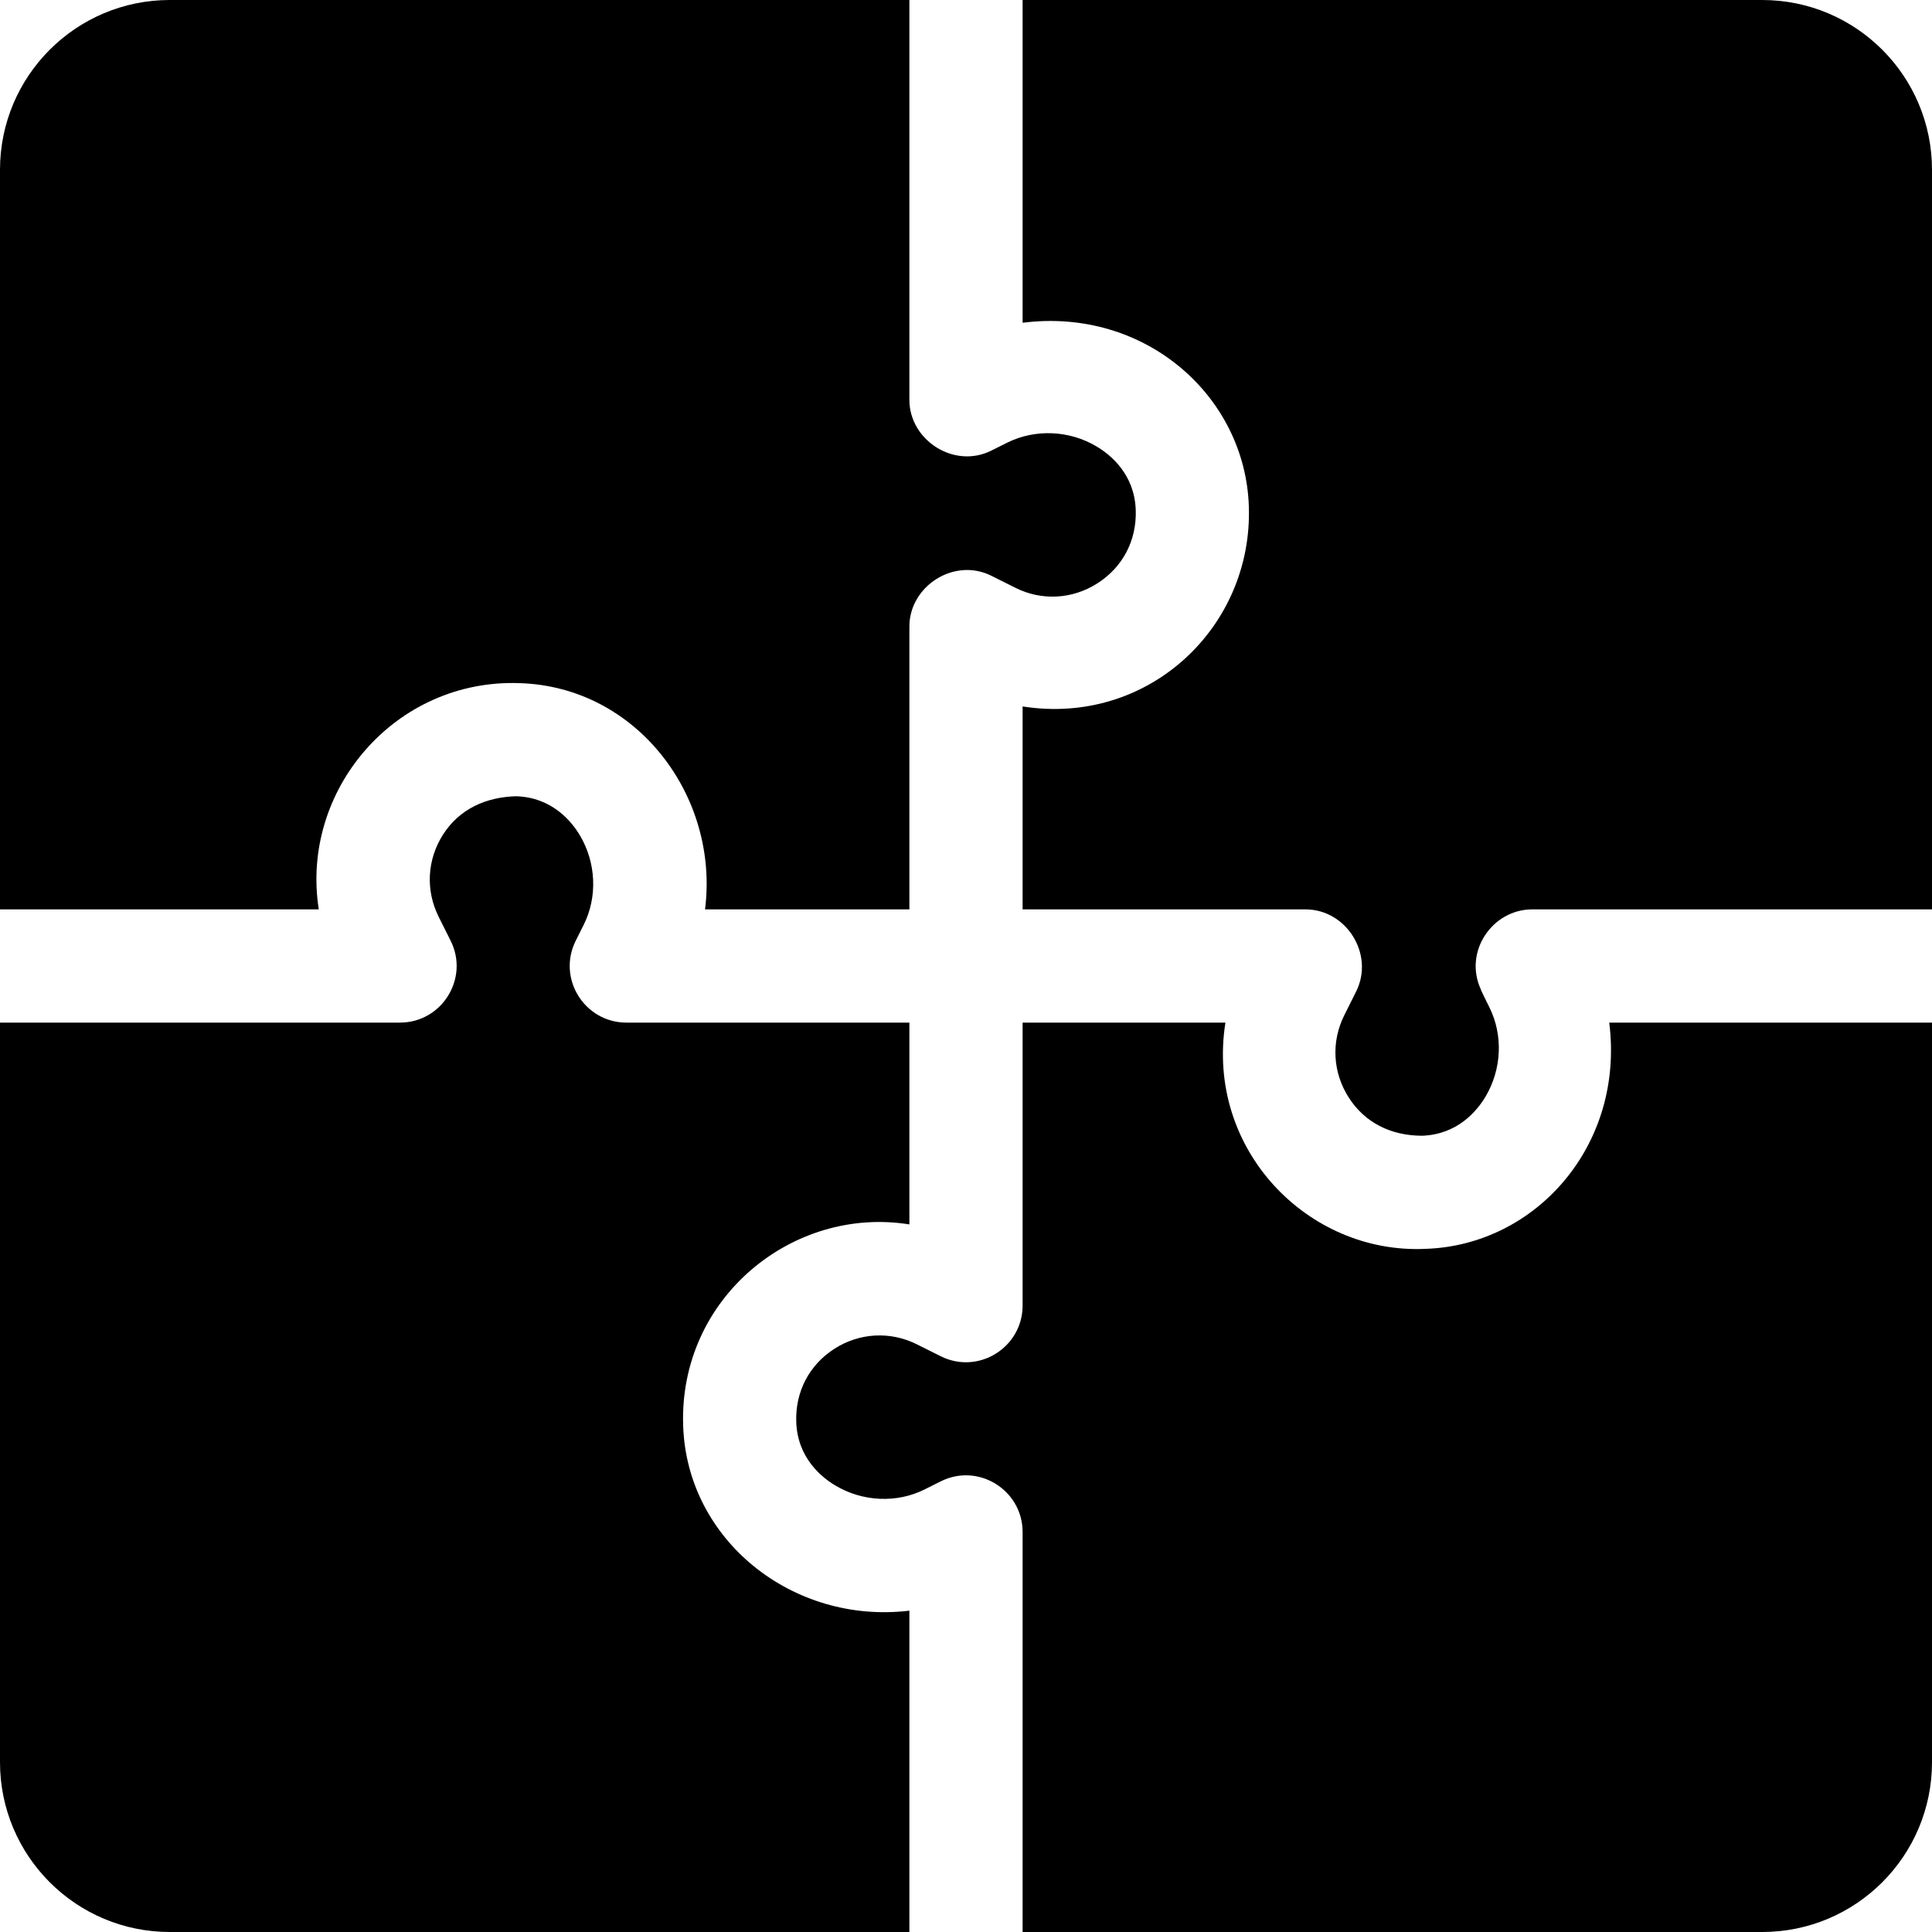
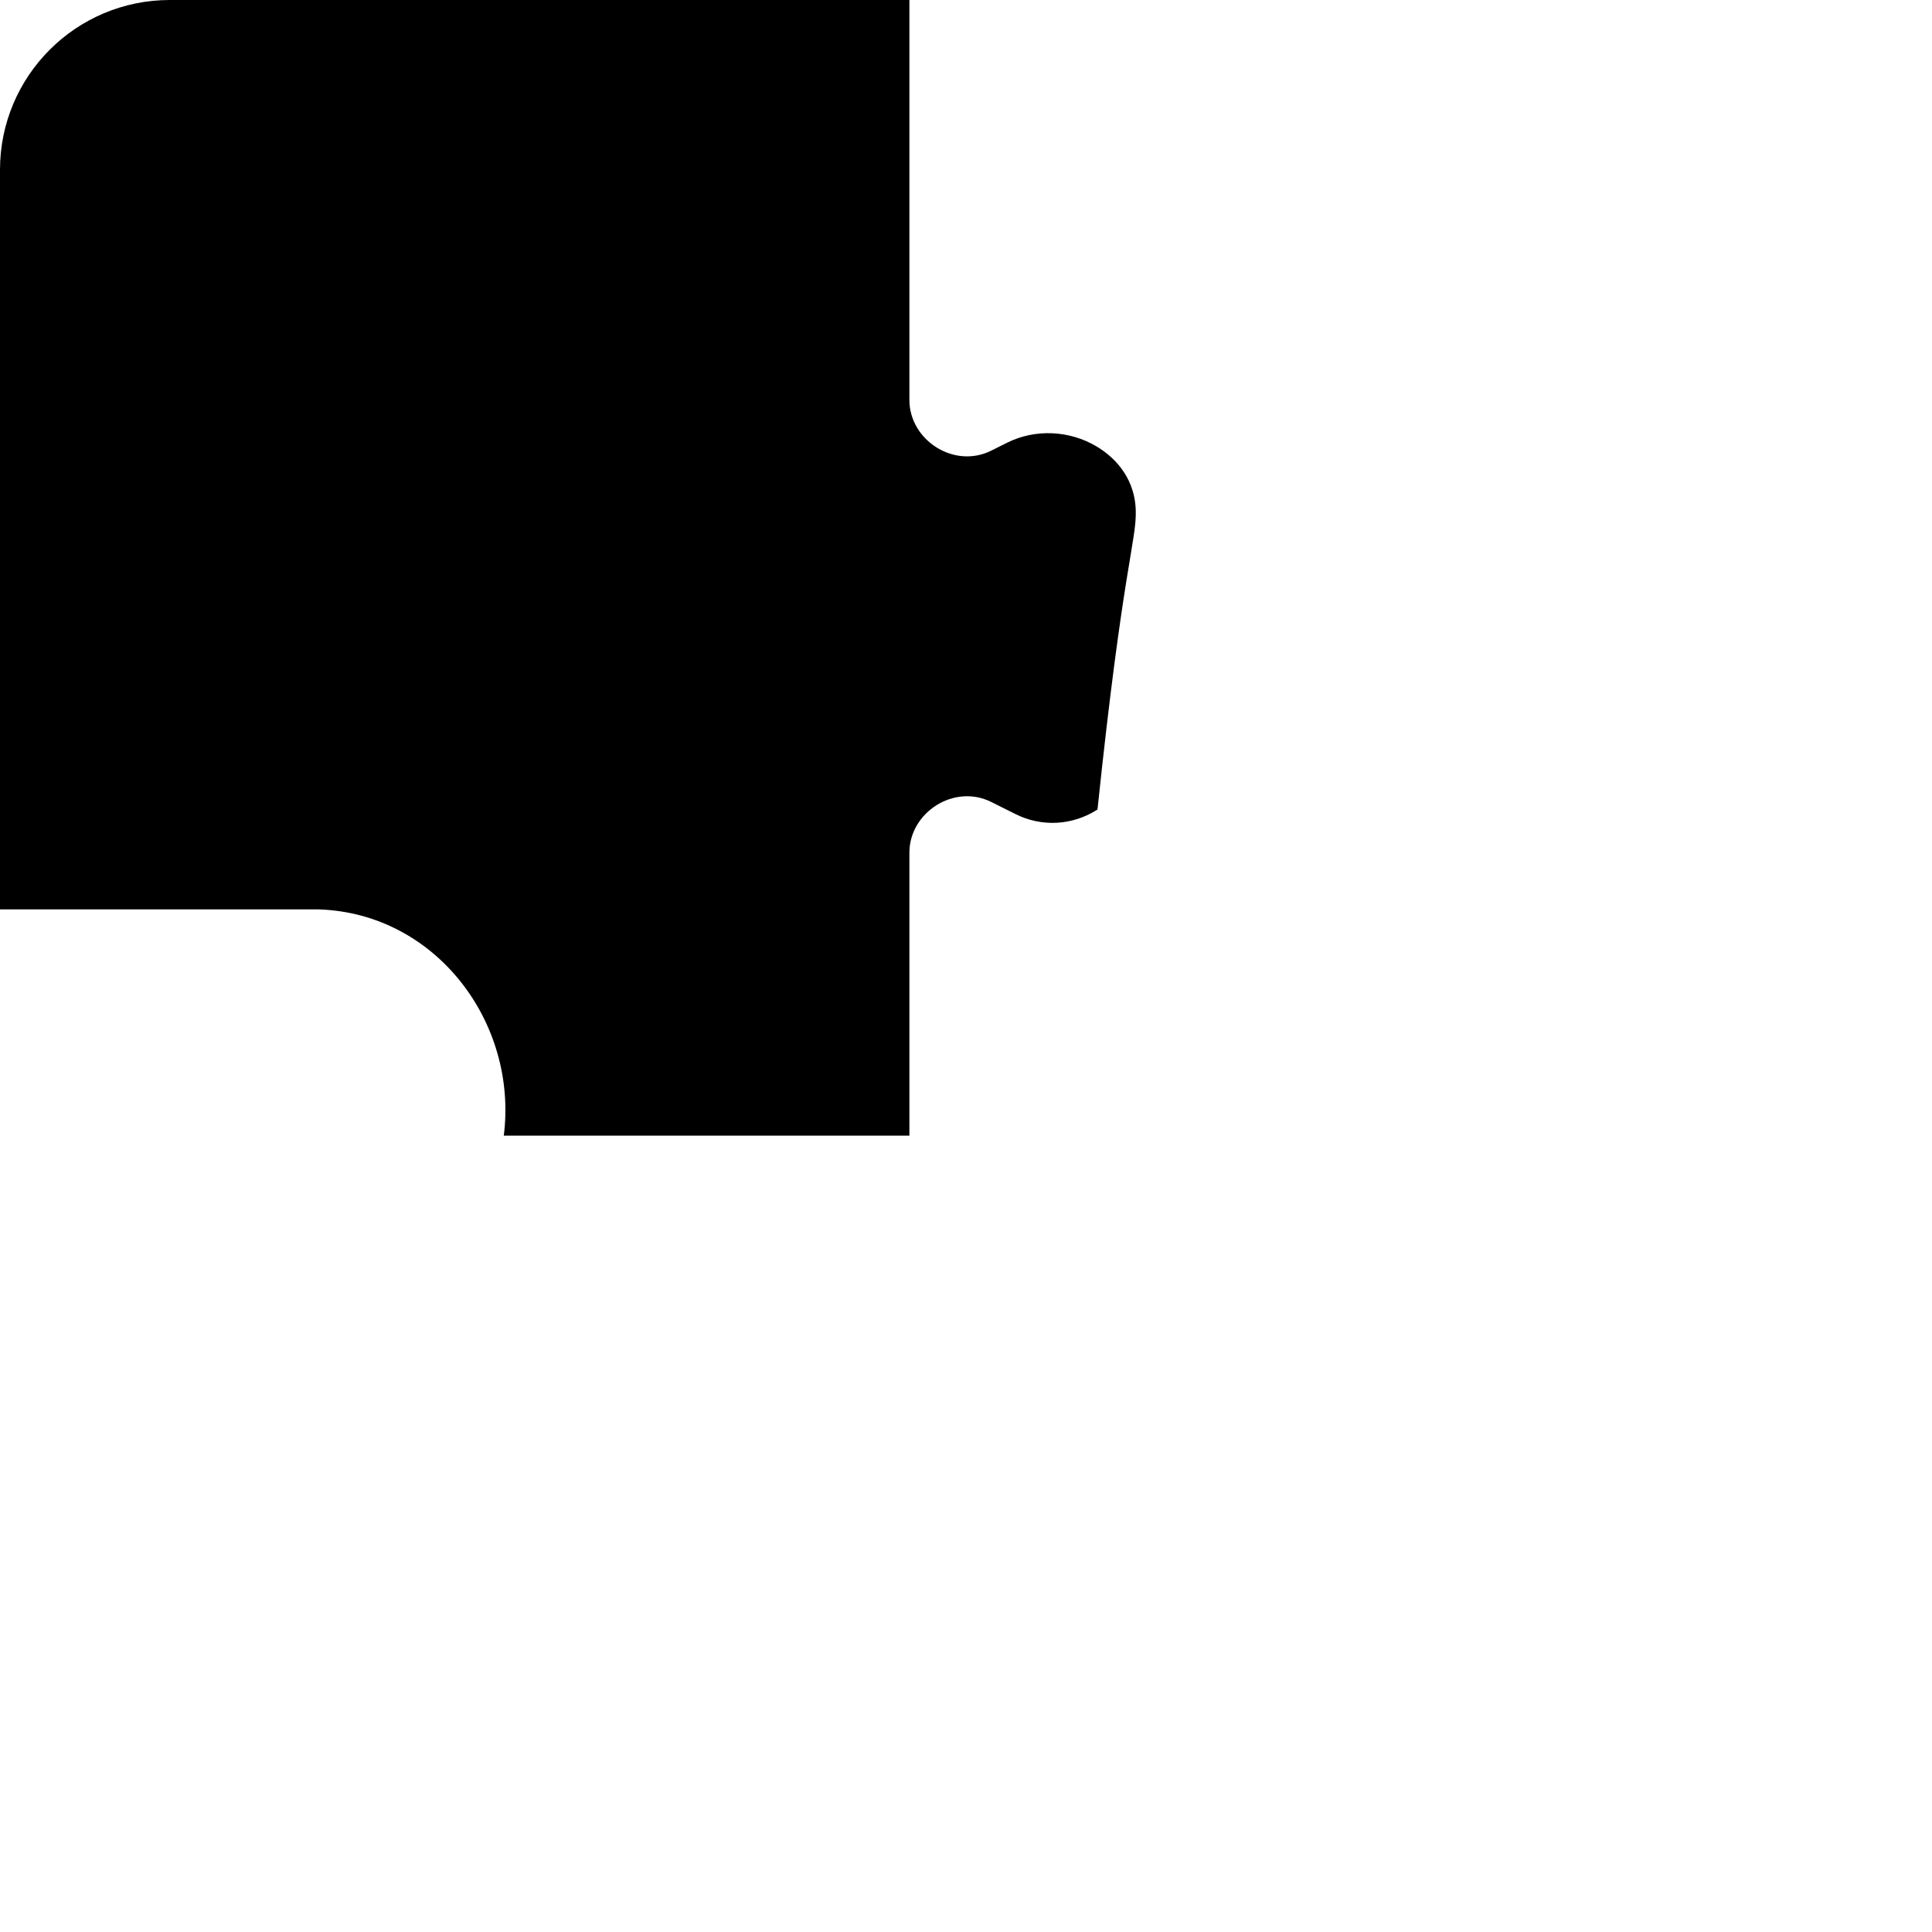
<svg xmlns="http://www.w3.org/2000/svg" version="1.1" id="Capa_1" x="0px" y="0px" viewBox="0 0 512 512" style="enable-background:new 0 0 512 512;" xml:space="preserve">
  <g>
    <g>
-       <path d="M467,0H271v85.534c32.492-4.136,59.006,19.475,59.956,48.649c1.088,32.095-26.697,58.27-59.956,53.033V241h75    c10.811,0,18.267,11.887,13.418,21.709l-3.164,6.328c-3.516,7.031-3.076,15.19,1.172,21.812    c4.292,6.694,11.133,10.093,19.395,10.137c9.492-0.322,14.634-6.636,16.86-10.371c4.307-7.236,4.702-16.304,1.011-23.687    c-2.52-5.039-2.232-4.671-2.232-4.671C387.781,252.155,395.552,241,406,241h106V45C512,20.147,491.853,0,467,0z" />
+       </g>
+   </g>
+   <g>
+     <g>
+       <path d="M300.986,135.179c-0.322-9.492-6.636-14.634-10.371-16.86c-7.192-4.292-16.274-4.702-23.687-1.011l-4.219,2.109    C252.832,124.356,241,116.624,241,106V0H45C20.147,0,0,20.147,0,45v196h84.481c31.058,1.011,52.815,30.035,49.028,59.956H241v-75c0-10.626,11.832-18.356,21.709-13.418l6.328,3.164    c7.017,3.545,15.19,3.076,21.812-1.172C297.558,150.282,301.249,143.207,300.986,135.179z" />
    </g>
  </g>
  <g>
    <g>
-       <path d="M300.986,135.179c-0.322-9.492-6.636-14.634-10.371-16.86c-7.192-4.292-16.274-4.702-23.687-1.011l-4.219,2.109    C252.832,124.356,241,116.624,241,106V0H45C20.147,0,0,20.147,0,45v196h84.481c-4.973-31.523,20.221-61.223,53.335-59.956    c31.058,1.011,52.815,30.035,49.028,59.956H241v-75c0-10.626,11.832-18.356,21.709-13.418l6.328,3.164    c7.017,3.545,15.19,3.076,21.812-1.172C297.558,150.282,301.249,143.207,300.986,135.179z" />
-     </g>
+       </g>
  </g>
  <g>
    <g>
-       <path d="M426.462,271c4.127,32.503-19.471,59.006-48.646,59.956c-31.234,1.487-58.348-26.407-53.069-59.956H271v75    c0,11.032-11.662,18.426-21.709,13.418l-6.328-3.164c-7.031-3.516-15.205-3.062-21.812,1.172    c-6.709,4.292-10.4,11.367-10.137,19.395c0.322,9.492,6.636,14.634,10.371,16.86c7.222,4.307,16.318,4.731,23.687,1.011    l4.219-2.109C259.254,387.569,271,394.893,271,406v106h196c24.853,0,45-20.147,45-45V271H426.462z" />
-     </g>
-   </g>
-   <g>
-     <g>
-       <path d="M241,324.482V271h-75c-11.107,0-18.419-11.741-13.418-21.709l2.109-4.219c3.691-7.383,3.296-16.45-1.011-23.687    c-2.227-3.735-7.368-10.049-16.86-10.371c-8.101,0.205-15.103,3.428-19.395,10.137c-4.248,6.621-4.688,14.78-1.172,21.812    l3.164,6.328C124.419,259.259,117.107,271,106,271H0v196c0,24.853,20.147,45,45,45h196v-85.155    c-30.828,3.706-58.965-18.615-59.956-49.028C179.896,343.944,210.121,319.518,241,324.482z" />
-     </g>
+       </g>
  </g>
  <g>
</g>
  <g>
</g>
  <g>
</g>
  <g>
</g>
  <g>
</g>
  <g>
</g>
  <g>
</g>
  <g>
</g>
  <g>
</g>
  <g>
</g>
  <g>
</g>
  <g>
</g>
  <g>
</g>
  <g>
</g>
  <g>
</g>
</svg>